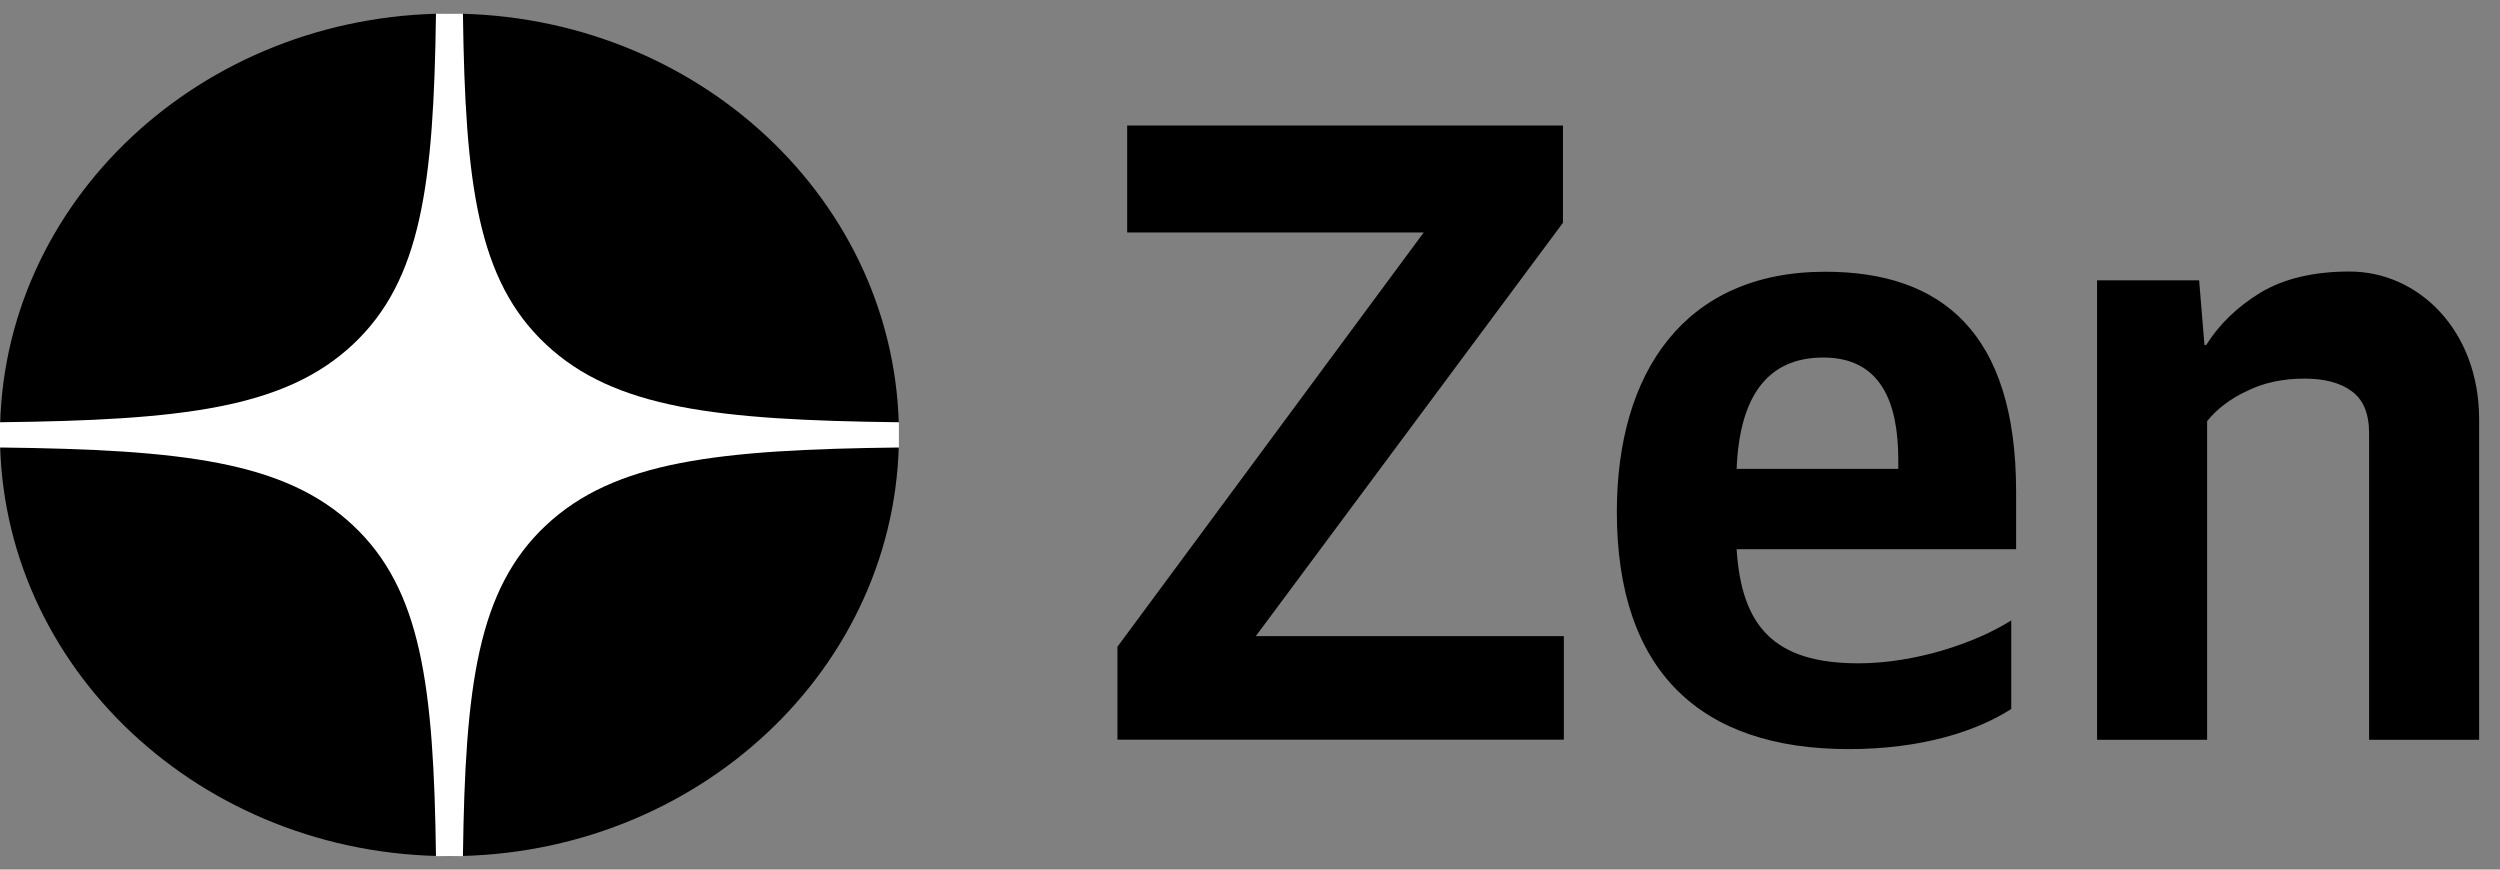
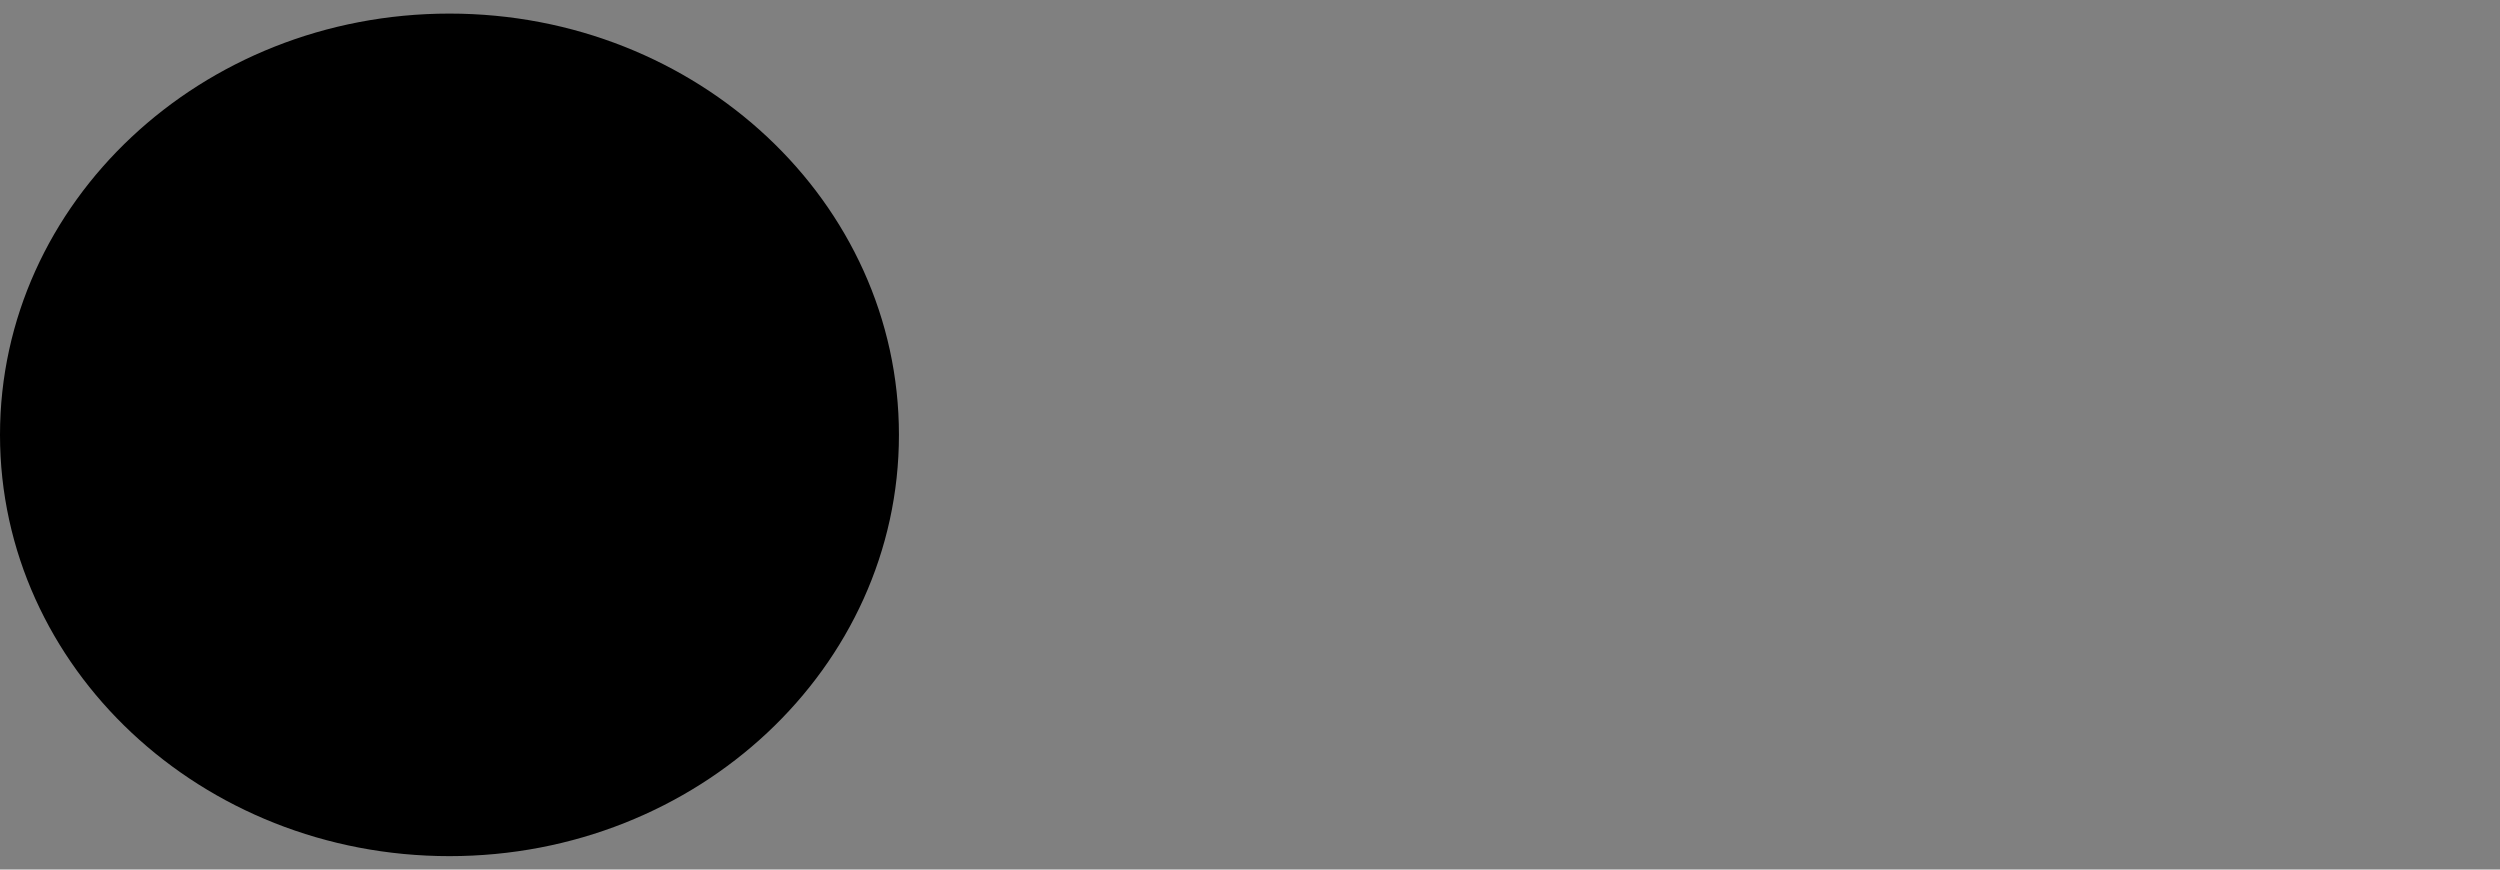
<svg xmlns="http://www.w3.org/2000/svg" width="92" height="32" viewBox="0 0 92 32" fill="none">
  <rect x="0" y="0" width="92" height="32" fill="#808080" stroke="none" />
  <g clip-path="url(#clip0_733_849)">
    <path fill-rule="evenodd" clip-rule="evenodd" d="M0 16.003C0 7.441 7.405 0.5 16.54 0.5C25.675 0.5 33.081 7.441 33.081 16.003C33.081 24.565 25.675 31.506 16.54 31.506C7.405 31.506 0 24.565 0 16.003Z" fill="black" />
-     <path fill-rule="evenodd" clip-rule="evenodd" d="M16.044 0.5C15.961 6.785 15.504 10.317 12.989 12.674C10.474 15.031 6.705 15.46 0 15.539V16.468C6.705 16.546 10.474 16.975 12.989 19.332C15.504 21.689 15.961 25.221 16.044 31.506H17.036C17.119 25.221 17.577 21.689 20.092 19.332C22.607 16.975 26.375 16.546 33.081 16.468V15.539C26.375 15.46 22.607 15.031 20.092 12.674C17.576 10.317 17.119 6.785 17.036 0.5H16.044Z" fill="white" />
-     <path fill-rule="evenodd" clip-rule="evenodd" d="M41.122 23.8V27.22H57.55V23.409H46.214L57.517 8.197V4.62H41.48V8.555H52.393L41.122 23.8ZM82.688 14.389C83.296 14.085 84.001 13.933 84.805 13.933C85.543 13.933 86.119 14.085 86.531 14.389C86.966 14.694 87.183 15.215 87.183 15.953V27.224H91.232V15.432C91.232 12.158 89 9.992 86.466 9.992C85.142 9.992 84.045 10.252 83.176 10.774C82.329 11.295 81.667 11.935 81.189 12.695H81.124L80.928 10.317H77.172V27.224H81.222V15.497C81.591 15.041 82.079 14.672 82.688 14.389ZM74.014 22.831V26.09C72.76 26.896 70.753 27.567 68.029 27.567C62.582 27.567 59.5 24.712 59.5 18.834C59.5 13.729 61.973 10 67.169 10C71.434 10 74.193 12.217 74.193 18.095V20.211H63.908C64.087 23.033 65.269 24.41 68.388 24.41C70.466 24.41 72.688 23.671 74.014 22.831ZM69.857 16.919C69.857 14.803 69.212 13.157 67.097 13.157C65.055 13.157 64.015 14.568 63.908 17.255H69.857V16.919Z" fill="black" />
  </g>
  <defs>
    <clipPath id="clip0_733_849">
      <rect width="92" height="32" fill="white" />
    </clipPath>
  </defs>
</svg>